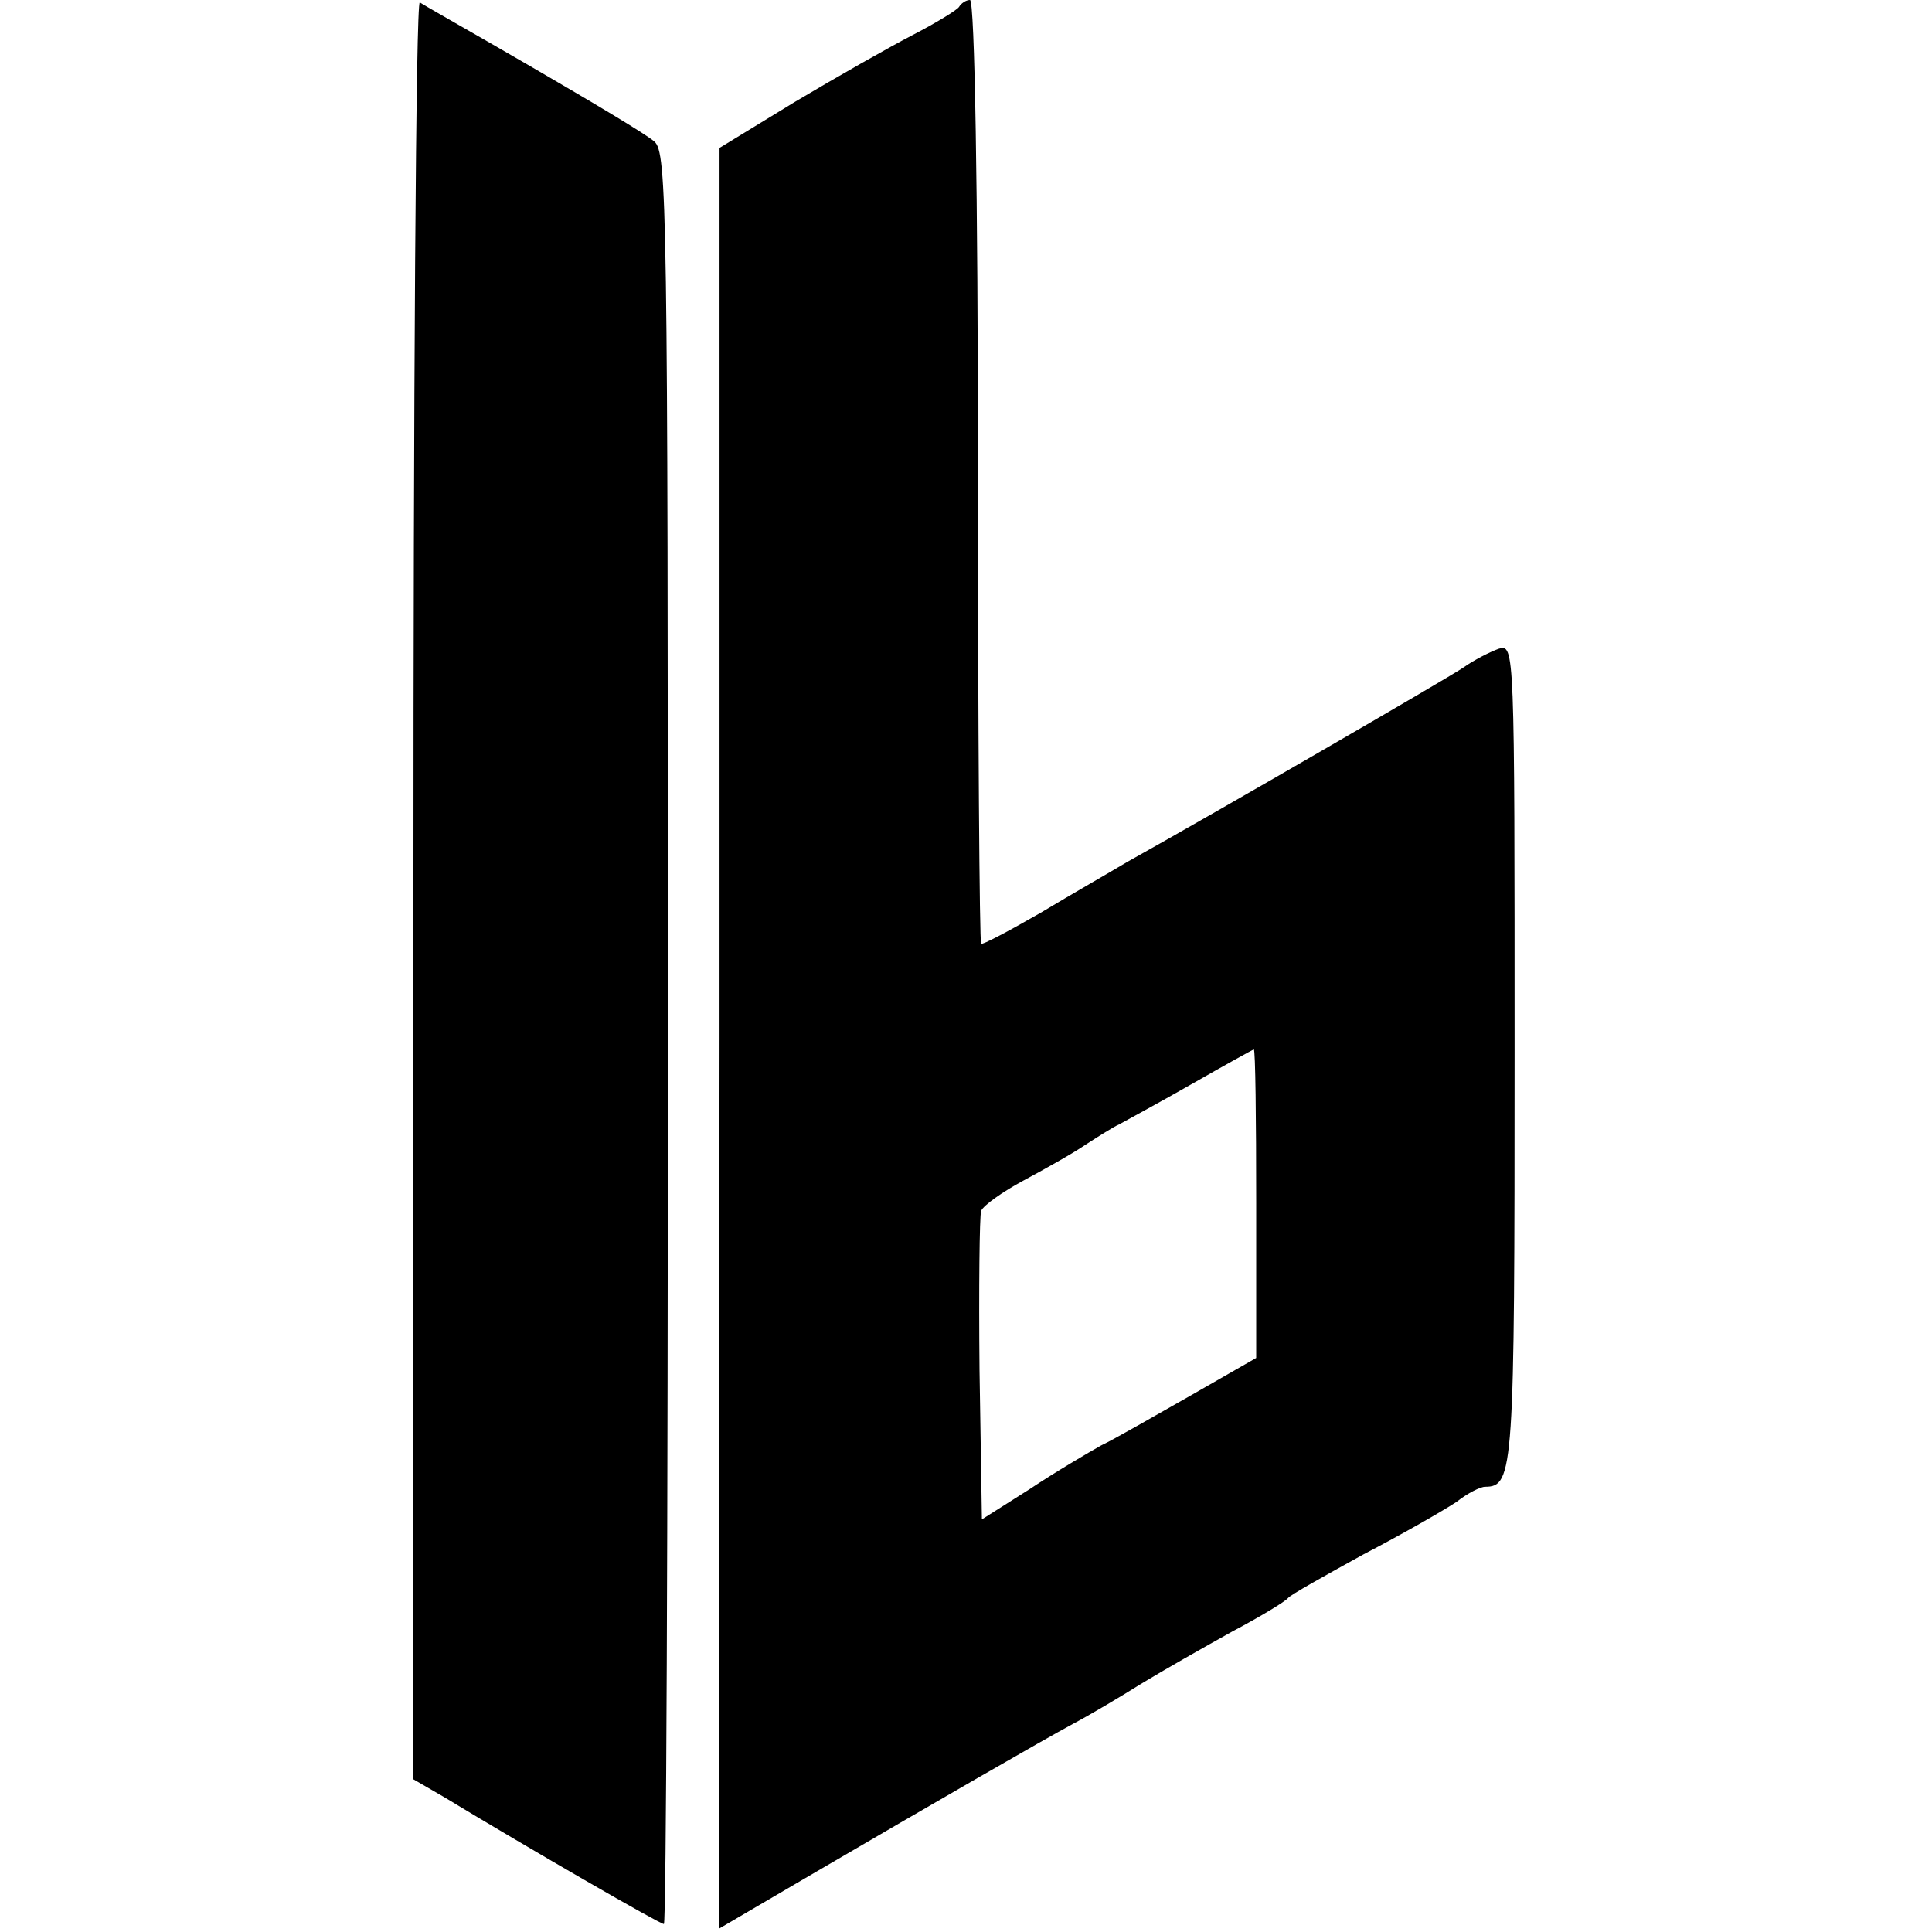
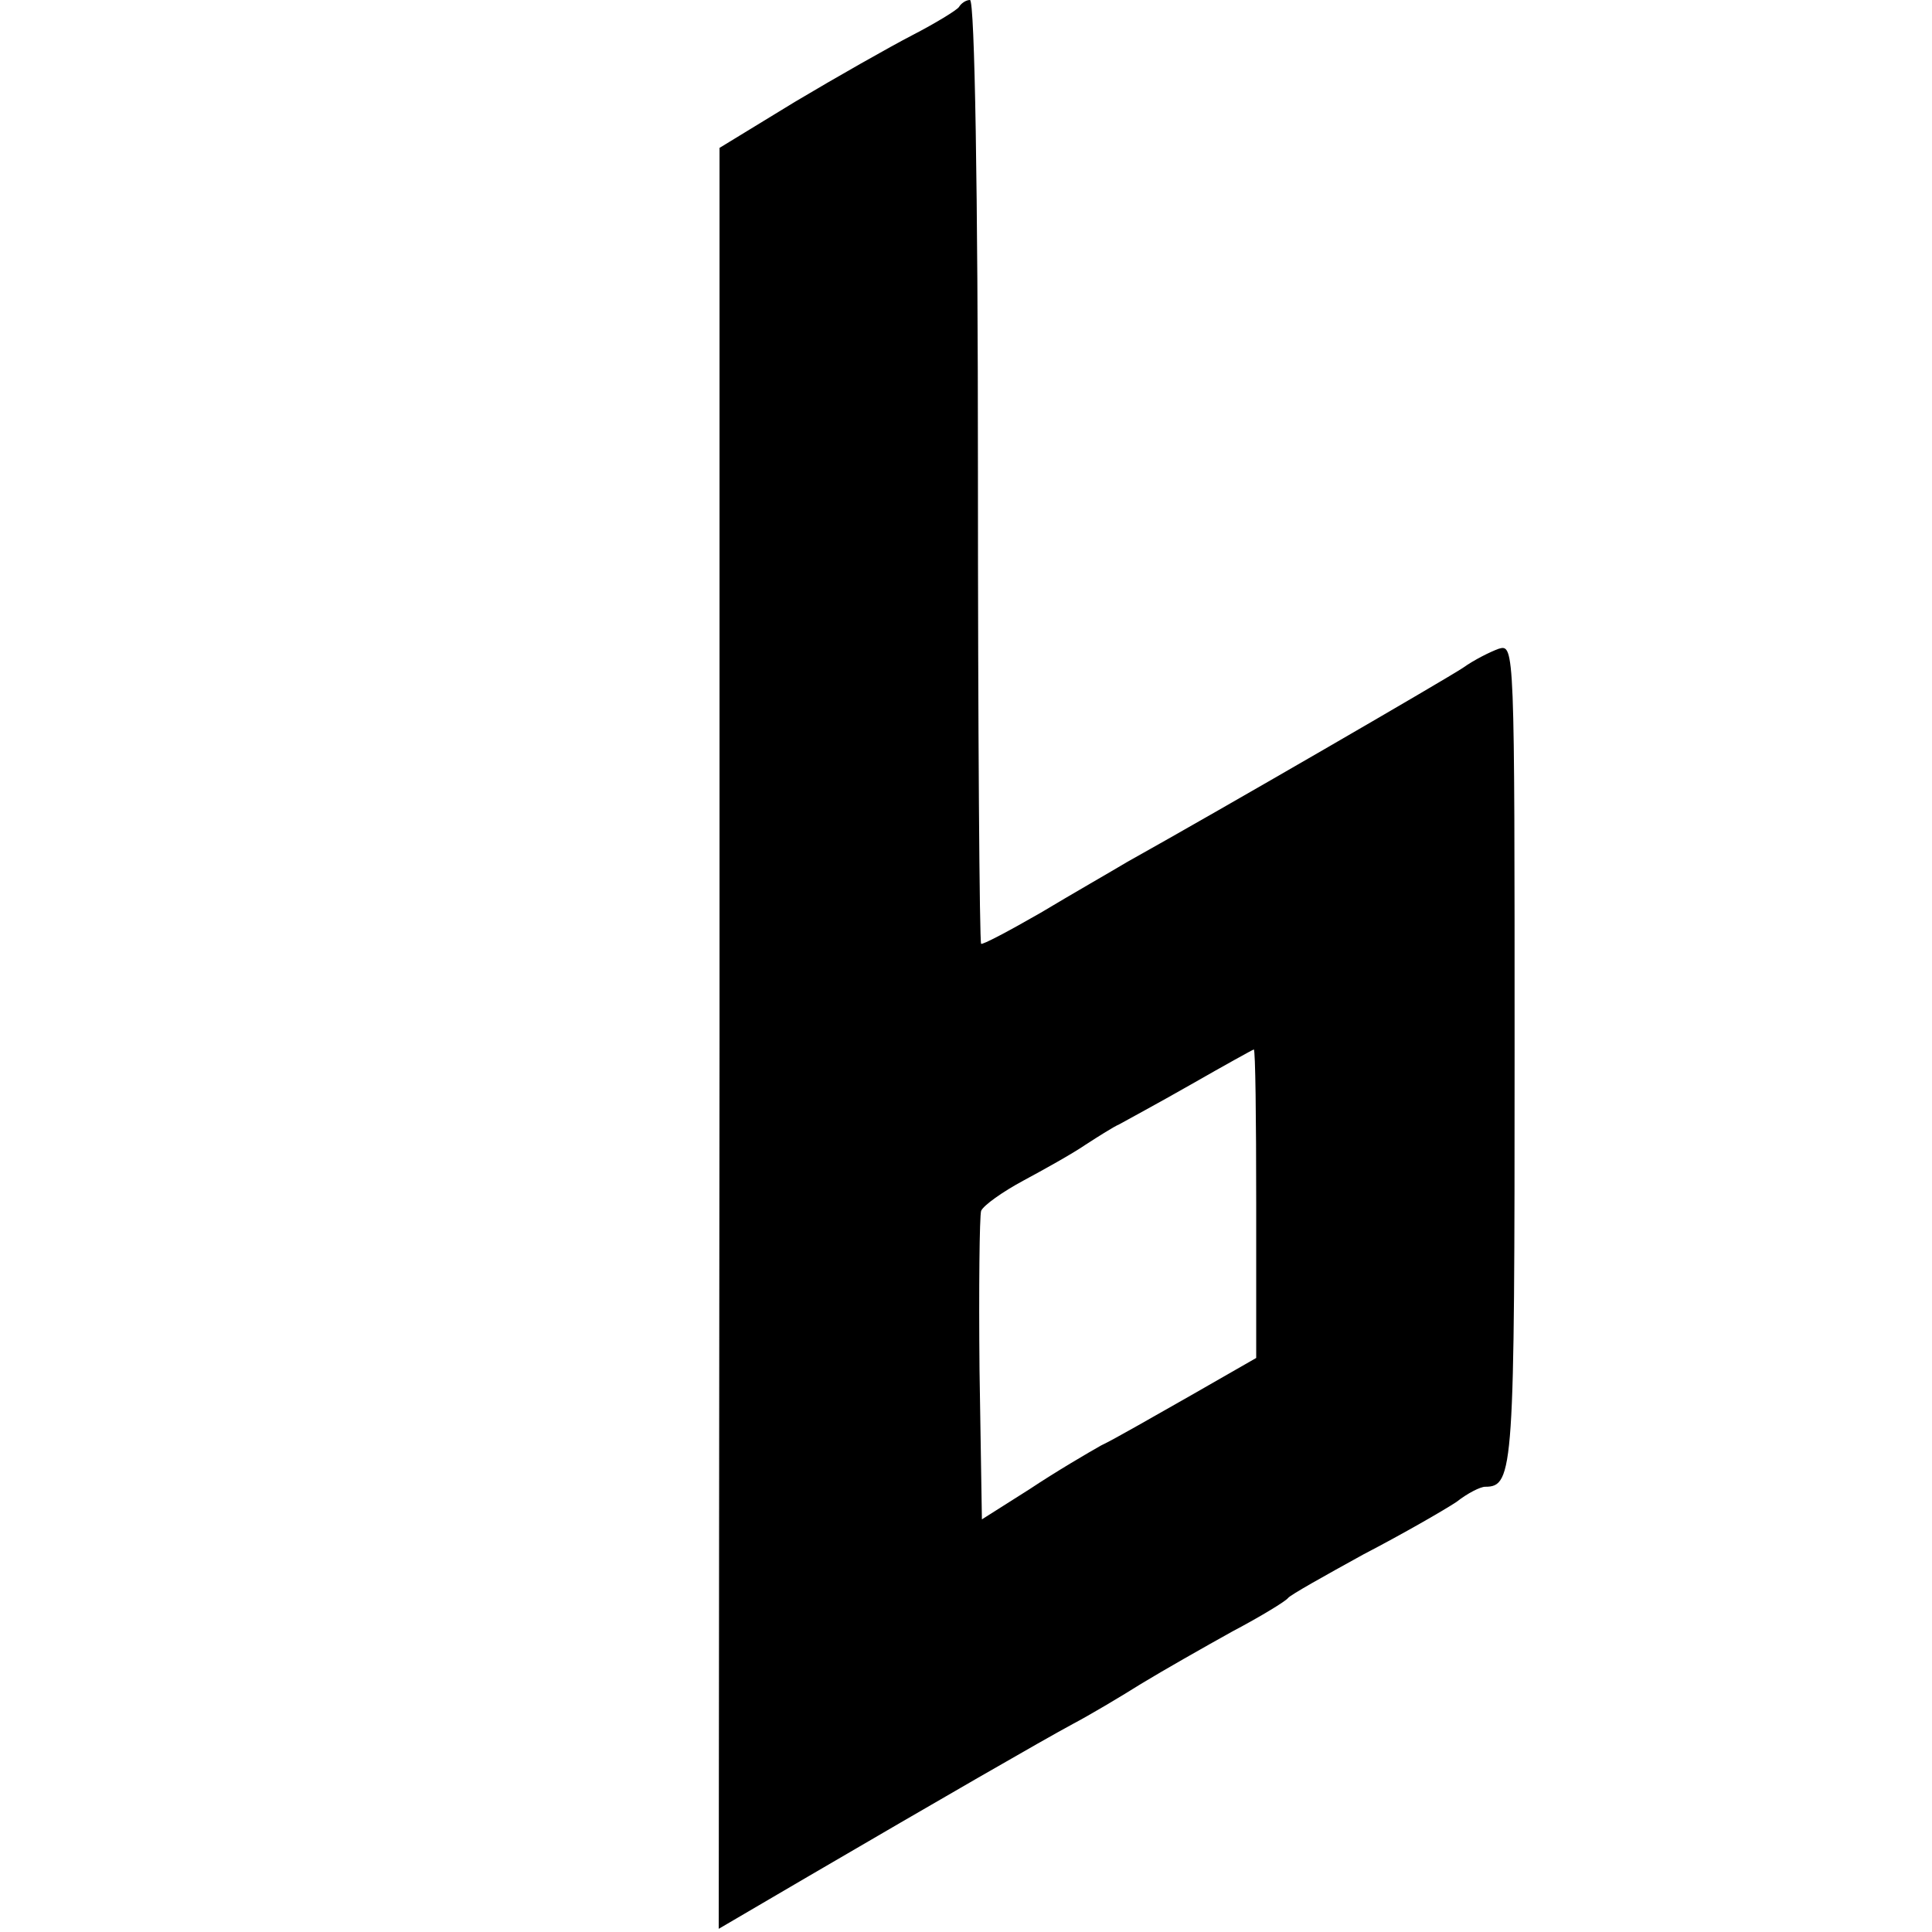
<svg xmlns="http://www.w3.org/2000/svg" version="1.0" width="243pt" height="243pt" viewBox="0 0 243 243" preserveAspectRatio="xMidYMid meet">
  <g transform="translate(0,243) scale(0.1,-0.1)" fill="#000000" stroke="none">
-     <path d="M520 1312 l0 -1120 38 -22 c114 -69 272 -160 277 -160 3 0 5 501 5 1113 0 1048 -1 1115 -17 1129 -10 9 -79 50 -153 93 -74 43 -138 79 -142 82 -5 2 -8 -500 -8 -1115z" />
    <path d="M1206 2421 c-3 -4 -29 -20 -58 -35 -29 -15 -96 -53 -148 -84 l-95 -58 0 -1120 -1 -1120 111 65 c166 97 296 172 335 193 19 10 58 33 85 50 28 17 79 46 115 66 36 19 67 38 70 42 3 4 46 28 95 55 50 26 102 56 117 66 14 11 30 19 36 19 36 0 37 21 37 546 0 510 0 514 -20 508 -11 -4 -31 -14 -45 -24 -21 -14 -302 -177 -422 -244 -20 -12 -69 -40 -109 -64 -40 -23 -74 -41 -75 -39 -2 2 -4 270 -4 595 0 349 -4 592 -10 592 -5 0 -11 -4 -14 -9z m374 -1505 l0 -194 -82 -47 c-46 -26 -96 -55 -113 -63 -16 -9 -57 -33 -90 -55 l-60 -38 -3 188 c-1 103 0 193 2 200 3 7 27 24 53 38 26 14 62 34 78 45 17 11 36 23 43 26 7 4 48 26 90 50 42 24 78 44 79 44 2 0 3 -87 3 -194z" />
  </g>
</svg>